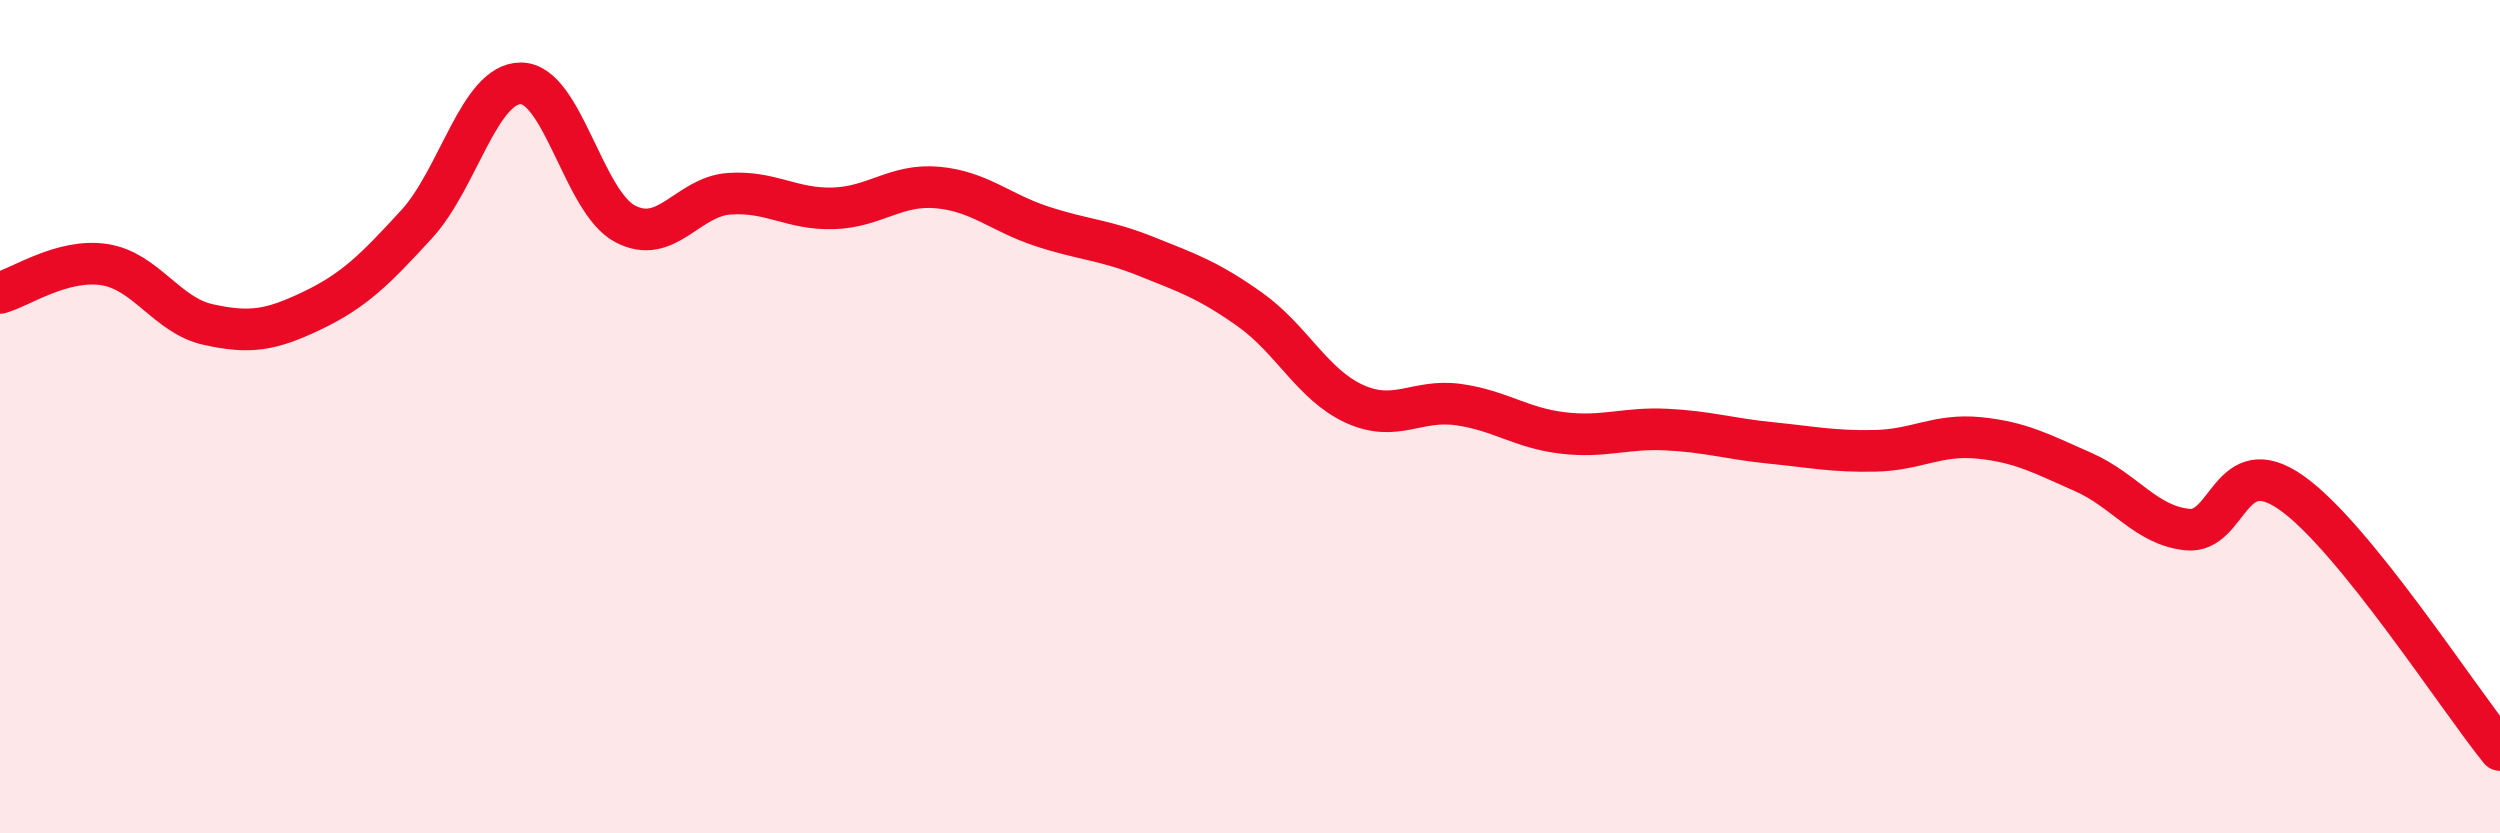
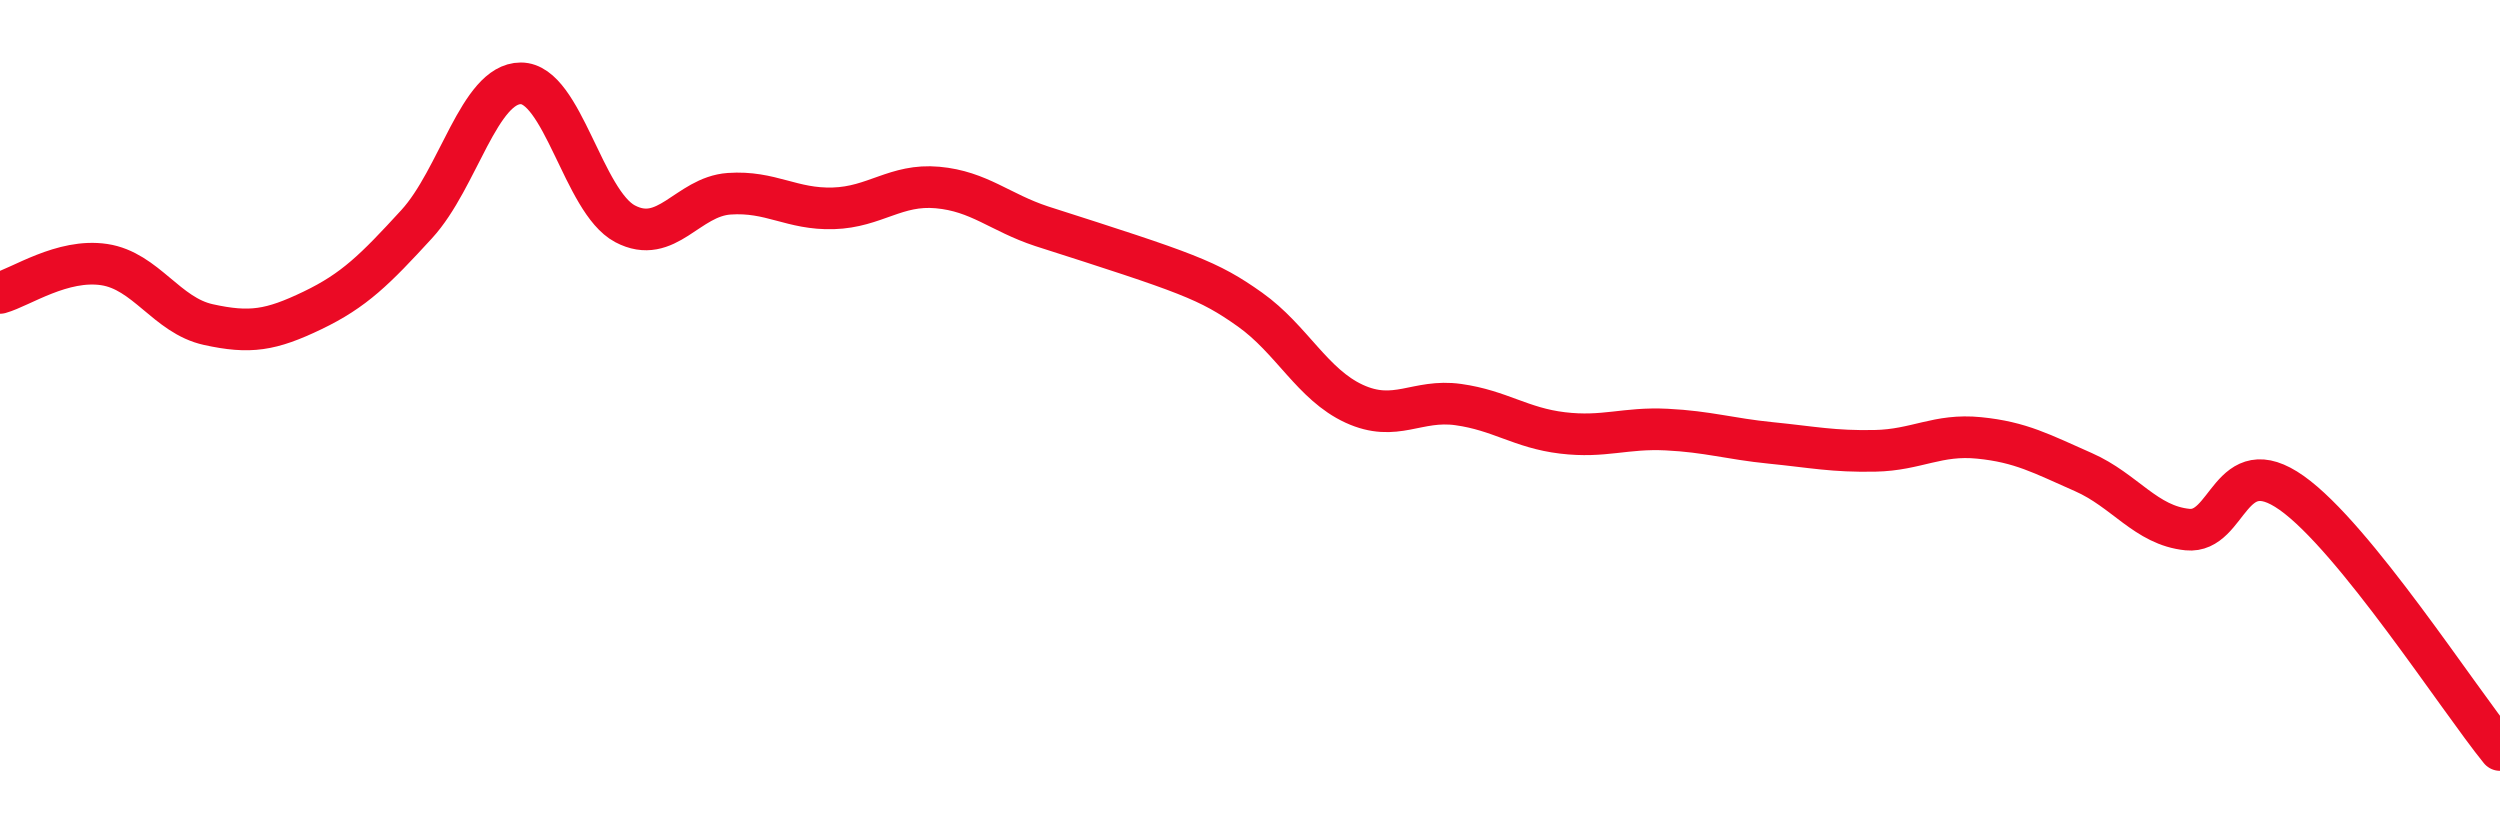
<svg xmlns="http://www.w3.org/2000/svg" width="60" height="20" viewBox="0 0 60 20">
-   <path d="M 0,7.03 C 0.5,6.89 1.5,6.2 2.5,6.35 C 3.5,6.5 4,7.57 5,7.79 C 6,8.01 6.5,7.93 7.5,7.45 C 8.5,6.97 9,6.47 10,5.38 C 11,4.29 11.5,2 12.5,2 C 13.5,2 14,4.84 15,5.37 C 16,5.9 16.5,4.72 17.5,4.65 C 18.5,4.58 19,5.03 20,5 C 21,4.97 21.5,4.41 22.5,4.5 C 23.5,4.59 24,5.1 25,5.43 C 26,5.76 26.5,5.75 27.5,6.15 C 28.5,6.55 29,6.72 30,7.43 C 31,8.14 31.5,9.23 32.5,9.69 C 33.5,10.15 34,9.57 35,9.71 C 36,9.85 36.5,10.27 37.5,10.39 C 38.5,10.51 39,10.26 40,10.31 C 41,10.36 41.5,10.53 42.5,10.63 C 43.5,10.73 44,10.84 45,10.82 C 46,10.8 46.5,10.41 47.5,10.51 C 48.5,10.61 49,10.89 50,11.33 C 51,11.77 51.5,12.61 52.5,12.71 C 53.5,12.81 53.5,10.77 55,11.83 C 56.5,12.89 59,16.77 60,18L60 20L0 20Z" fill="#EB0A25" opacity="0.1" stroke-linecap="round" stroke-linejoin="round" />
-   <path d="M 0,7.03 C 0.5,6.89 1.5,6.2 2.5,6.35 C 3.5,6.5 4,7.57 5,7.79 C 6,8.01 6.5,7.93 7.5,7.45 C 8.5,6.97 9,6.47 10,5.38 C 11,4.29 11.5,2 12.5,2 C 13.5,2 14,4.84 15,5.37 C 16,5.9 16.5,4.72 17.5,4.65 C 18.5,4.58 19,5.03 20,5 C 21,4.97 21.5,4.41 22.5,4.5 C 23.5,4.59 24,5.1 25,5.43 C 26,5.76 26.5,5.75 27.5,6.15 C 28.5,6.55 29,6.72 30,7.43 C 31,8.14 31.5,9.23 32.5,9.69 C 33.5,10.15 34,9.57 35,9.71 C 36,9.85 36.5,10.27 37.5,10.39 C 38.5,10.51 39,10.26 40,10.31 C 41,10.36 41.5,10.53 42.5,10.63 C 43.5,10.73 44,10.84 45,10.82 C 46,10.8 46.5,10.41 47.5,10.51 C 48.5,10.61 49,10.89 50,11.33 C 51,11.77 51.5,12.61 52.5,12.71 C 53.5,12.81 53.5,10.77 55,11.83 C 56.5,12.89 59,16.77 60,18" stroke="#EB0A25" stroke-width="1" fill="none" stroke-linecap="round" stroke-linejoin="round" />
+   <path d="M 0,7.03 C 0.5,6.89 1.5,6.2 2.5,6.35 C 3.5,6.5 4,7.57 5,7.79 C 6,8.01 6.5,7.93 7.5,7.45 C 8.5,6.97 9,6.47 10,5.38 C 11,4.29 11.5,2 12.5,2 C 13.5,2 14,4.84 15,5.37 C 16,5.9 16.5,4.72 17.5,4.65 C 18.5,4.58 19,5.03 20,5 C 21,4.97 21.5,4.41 22.5,4.5 C 23.5,4.59 24,5.1 25,5.43 C 28.5,6.55 29,6.72 30,7.43 C 31,8.14 31.5,9.23 32.5,9.69 C 33.5,10.15 34,9.57 35,9.71 C 36,9.85 36.5,10.27 37.5,10.39 C 38.5,10.51 39,10.26 40,10.31 C 41,10.36 41.5,10.53 42.5,10.63 C 43.5,10.73 44,10.84 45,10.82 C 46,10.8 46.5,10.41 47.5,10.51 C 48.5,10.61 49,10.89 50,11.33 C 51,11.77 51.5,12.61 52.5,12.71 C 53.5,12.81 53.5,10.77 55,11.83 C 56.5,12.89 59,16.77 60,18" stroke="#EB0A25" stroke-width="1" fill="none" stroke-linecap="round" stroke-linejoin="round" />
</svg>